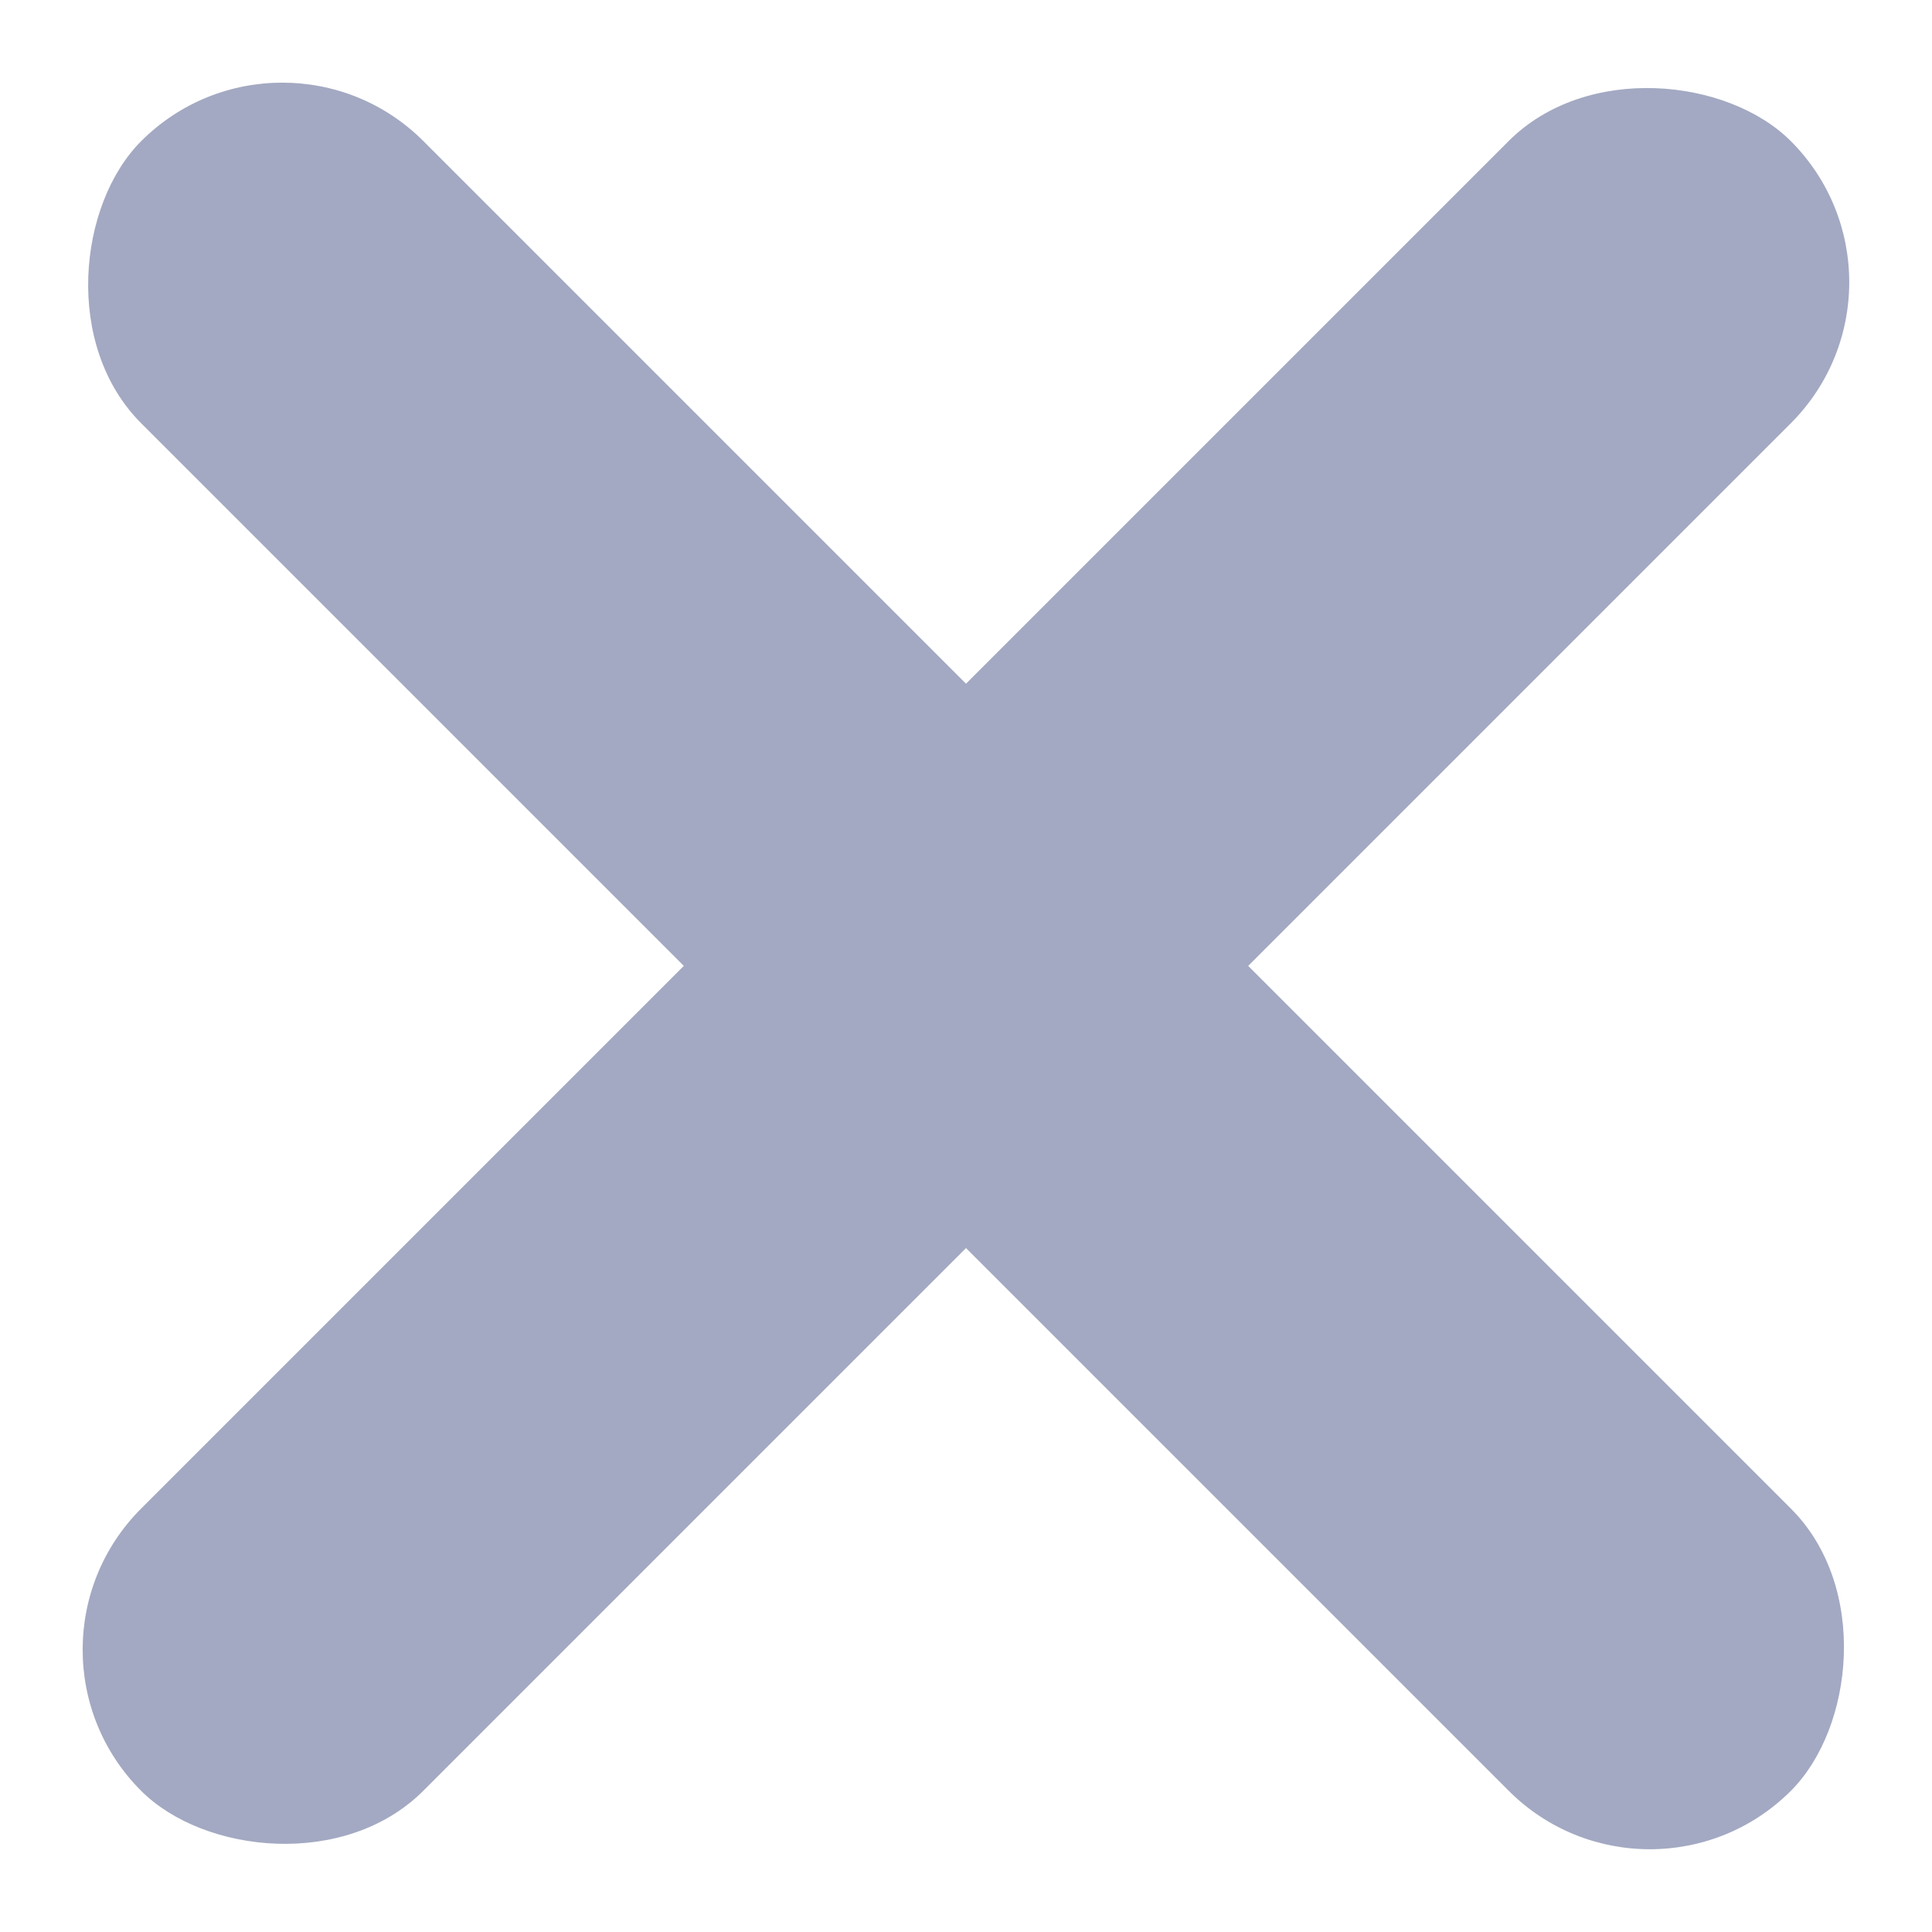
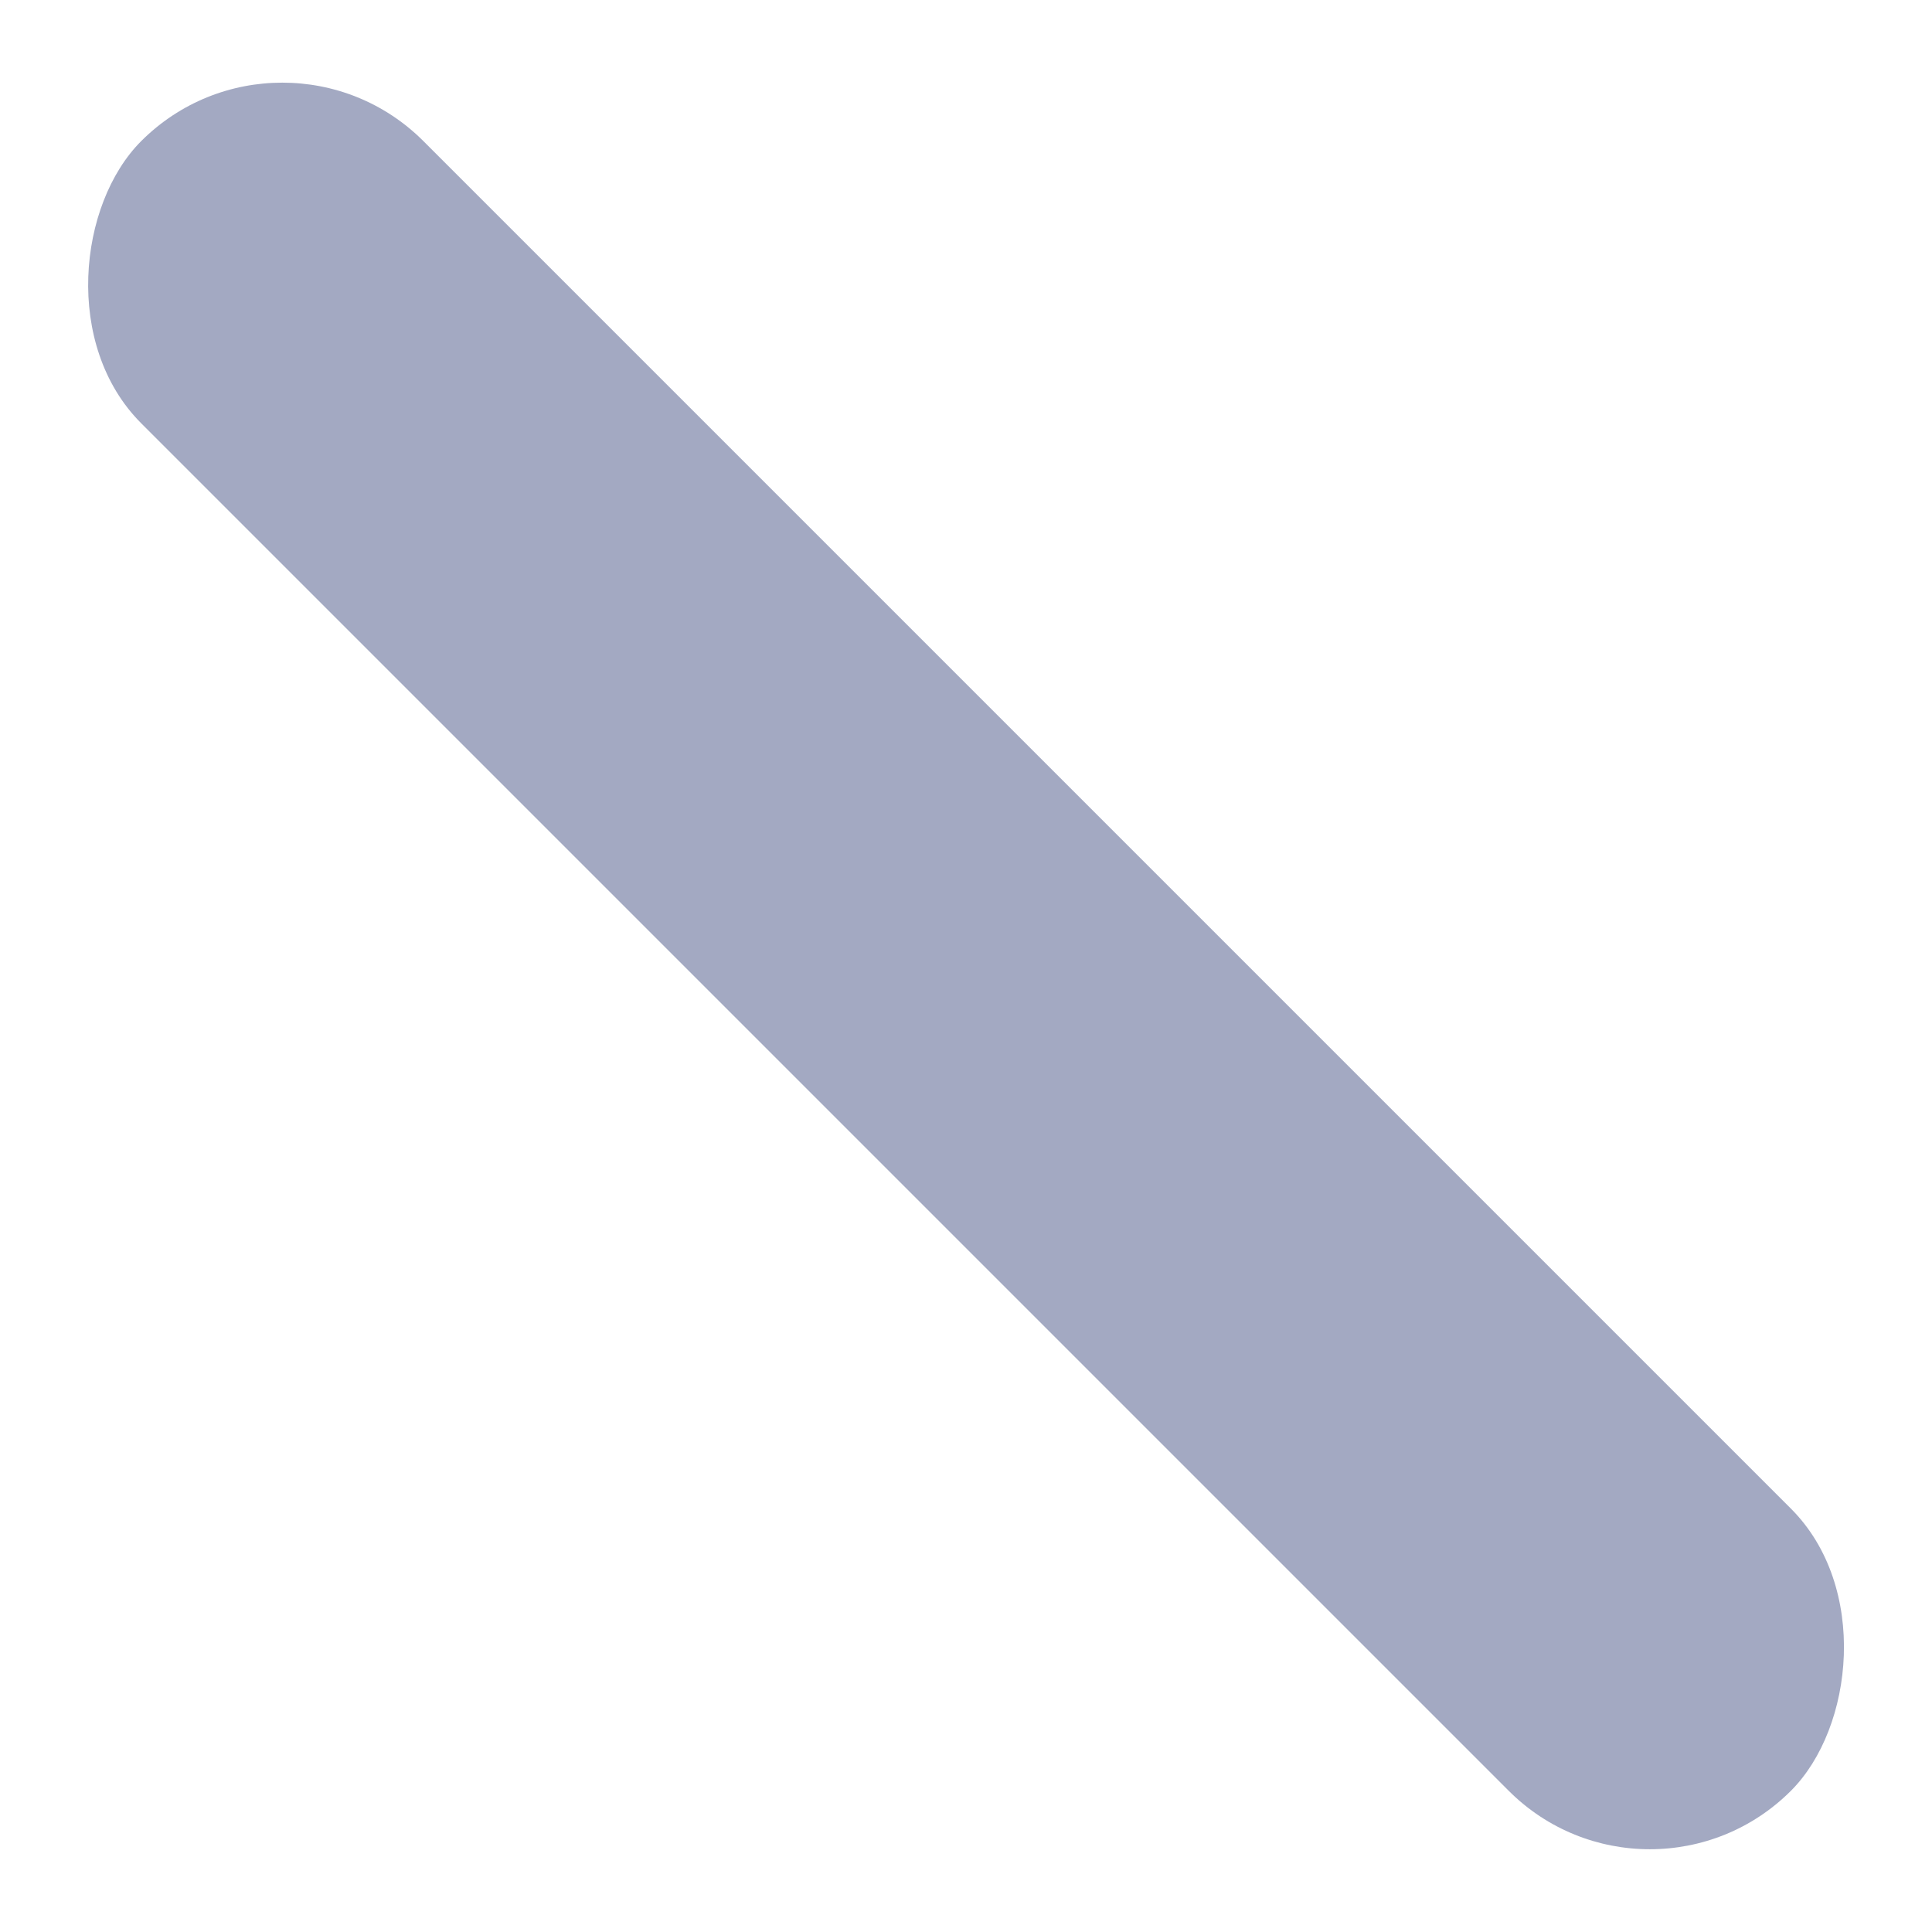
<svg xmlns="http://www.w3.org/2000/svg" width="15.734" height="15.733" viewBox="0 0 15.734 15.733">
  <g id="x" transform="translate(-800.633 -368.758)">
    <rect id="Rechteck_1599" data-name="Rechteck 1599" width="19" height="3.25" rx="1.625" transform="translate(802.932 368.758) rotate(45)" fill="#a3a9c2" />
-     <rect id="Rechteck_1600" data-name="Rechteck 1600" width="19" height="3.25" rx="1.625" transform="translate(800.633 382.193) rotate(-45)" fill="#a3a9c2" />
  </g>
</svg>